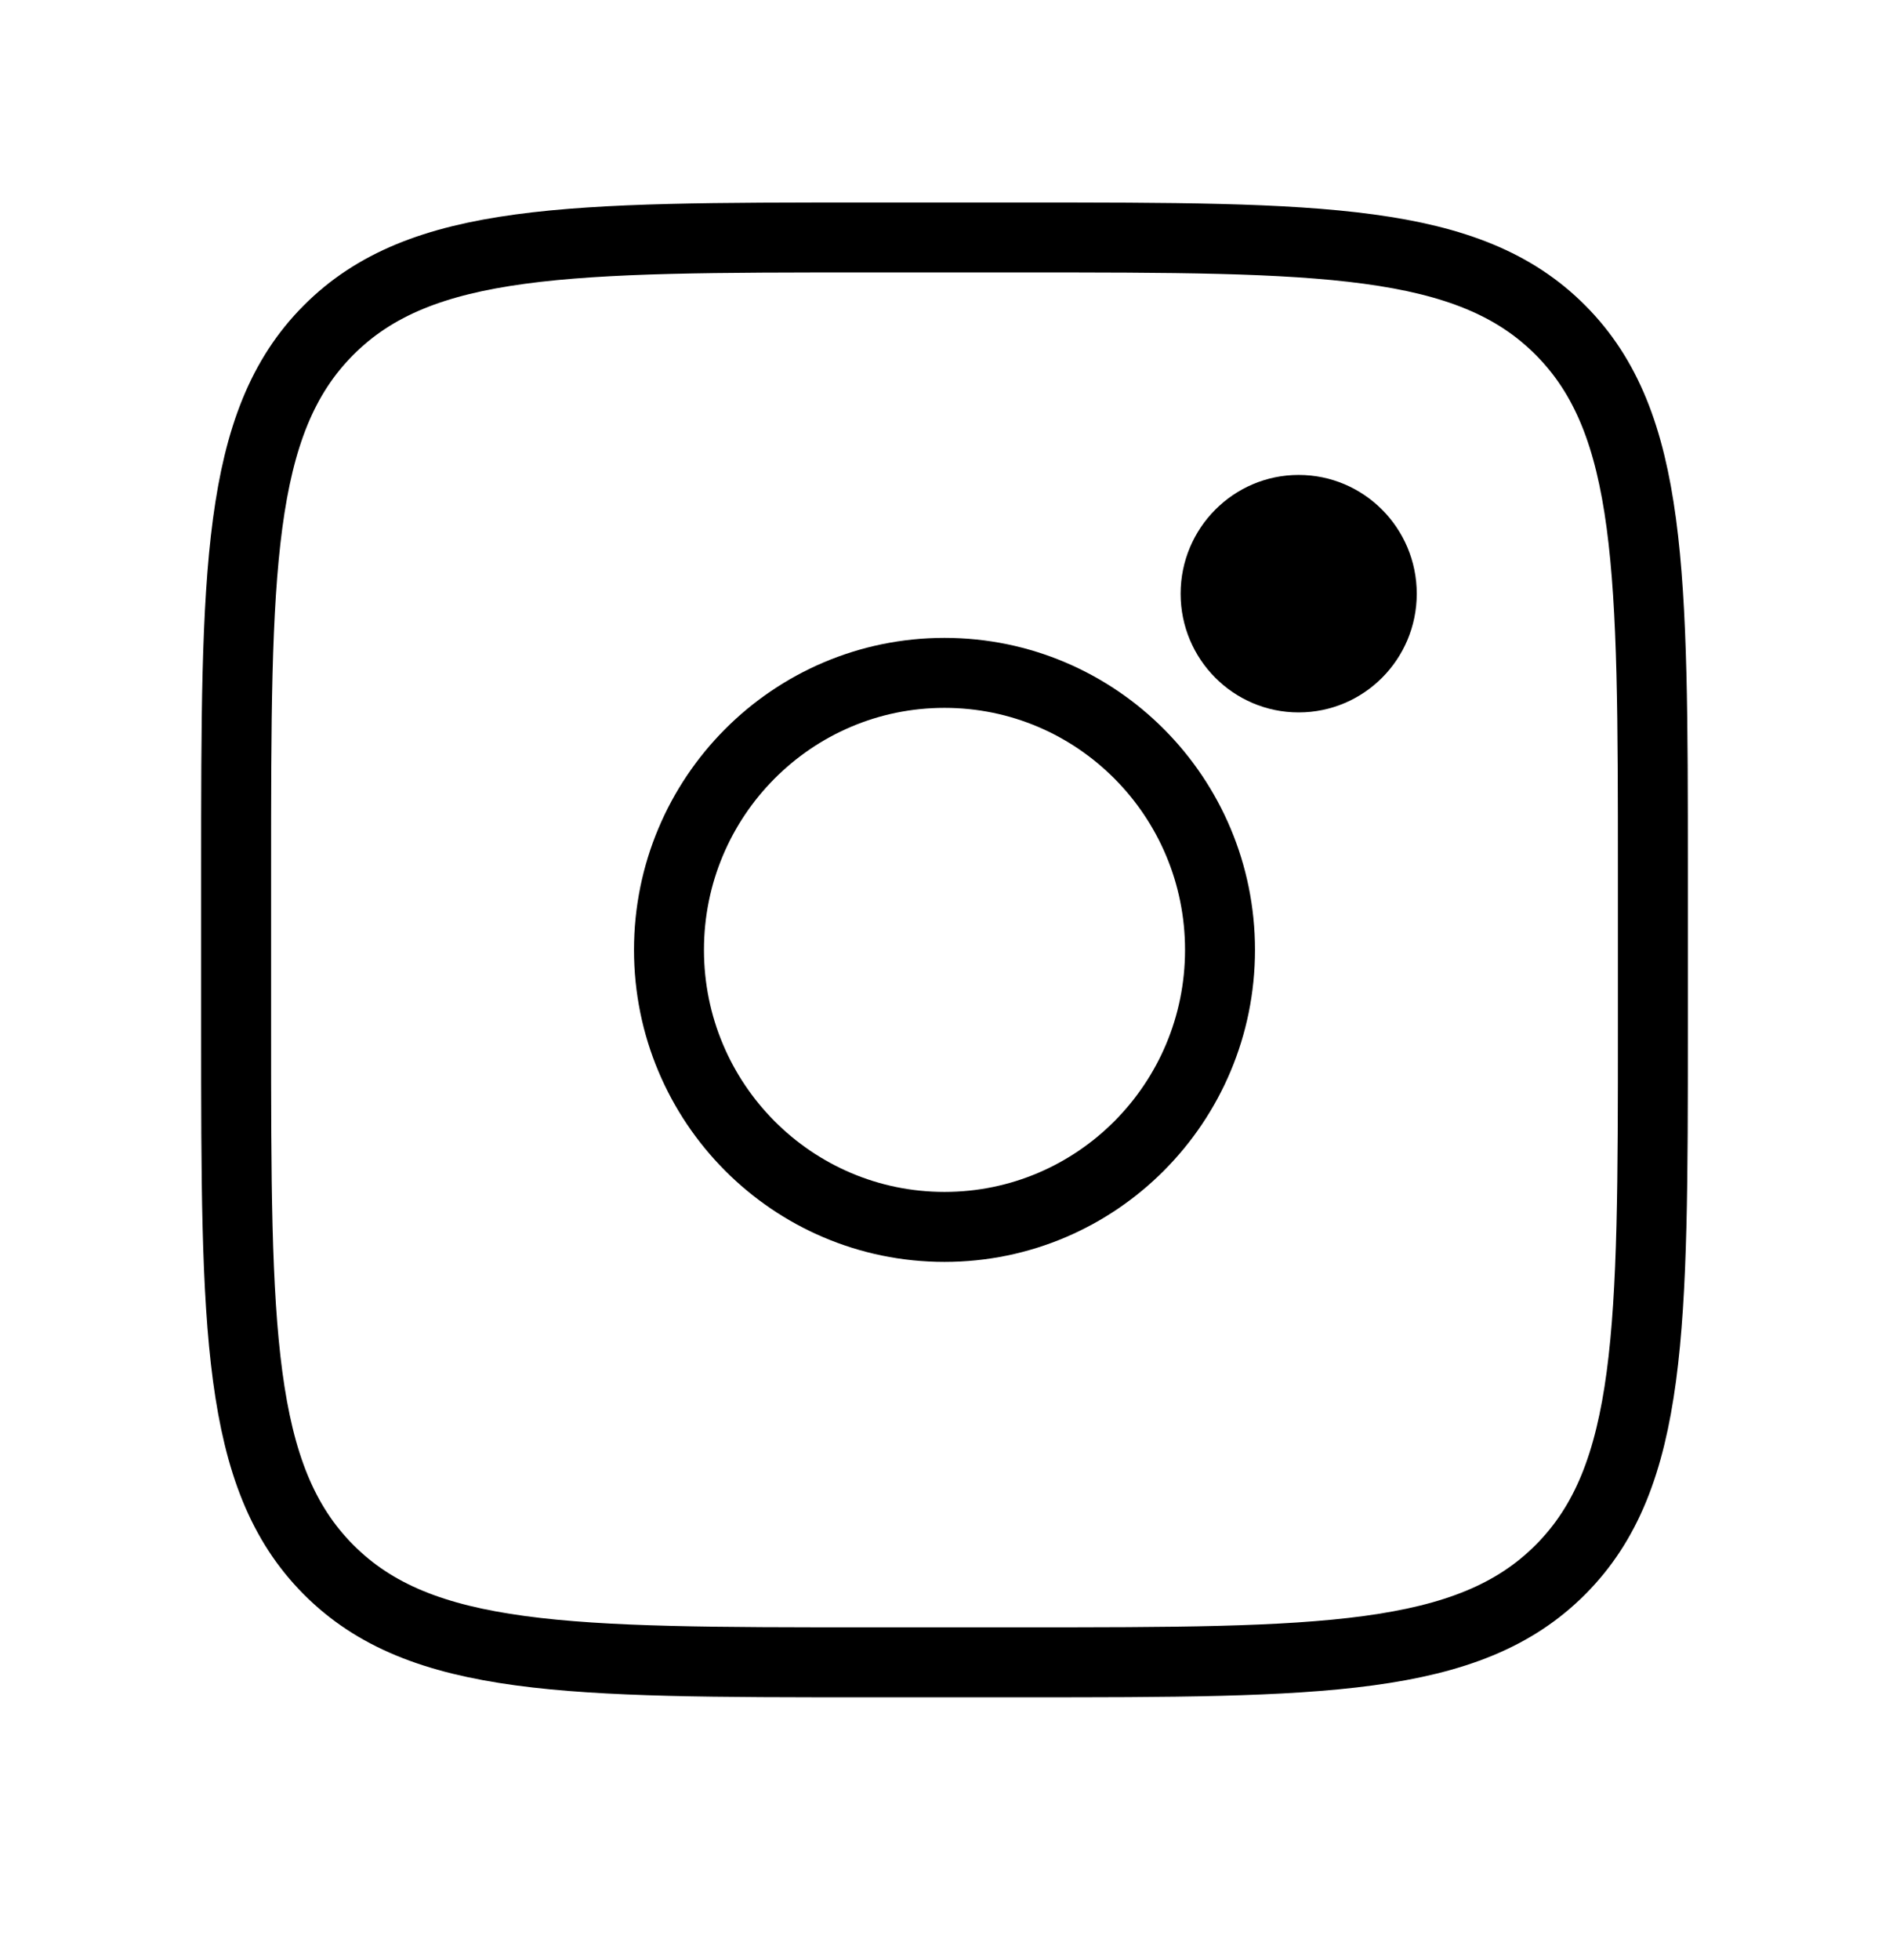
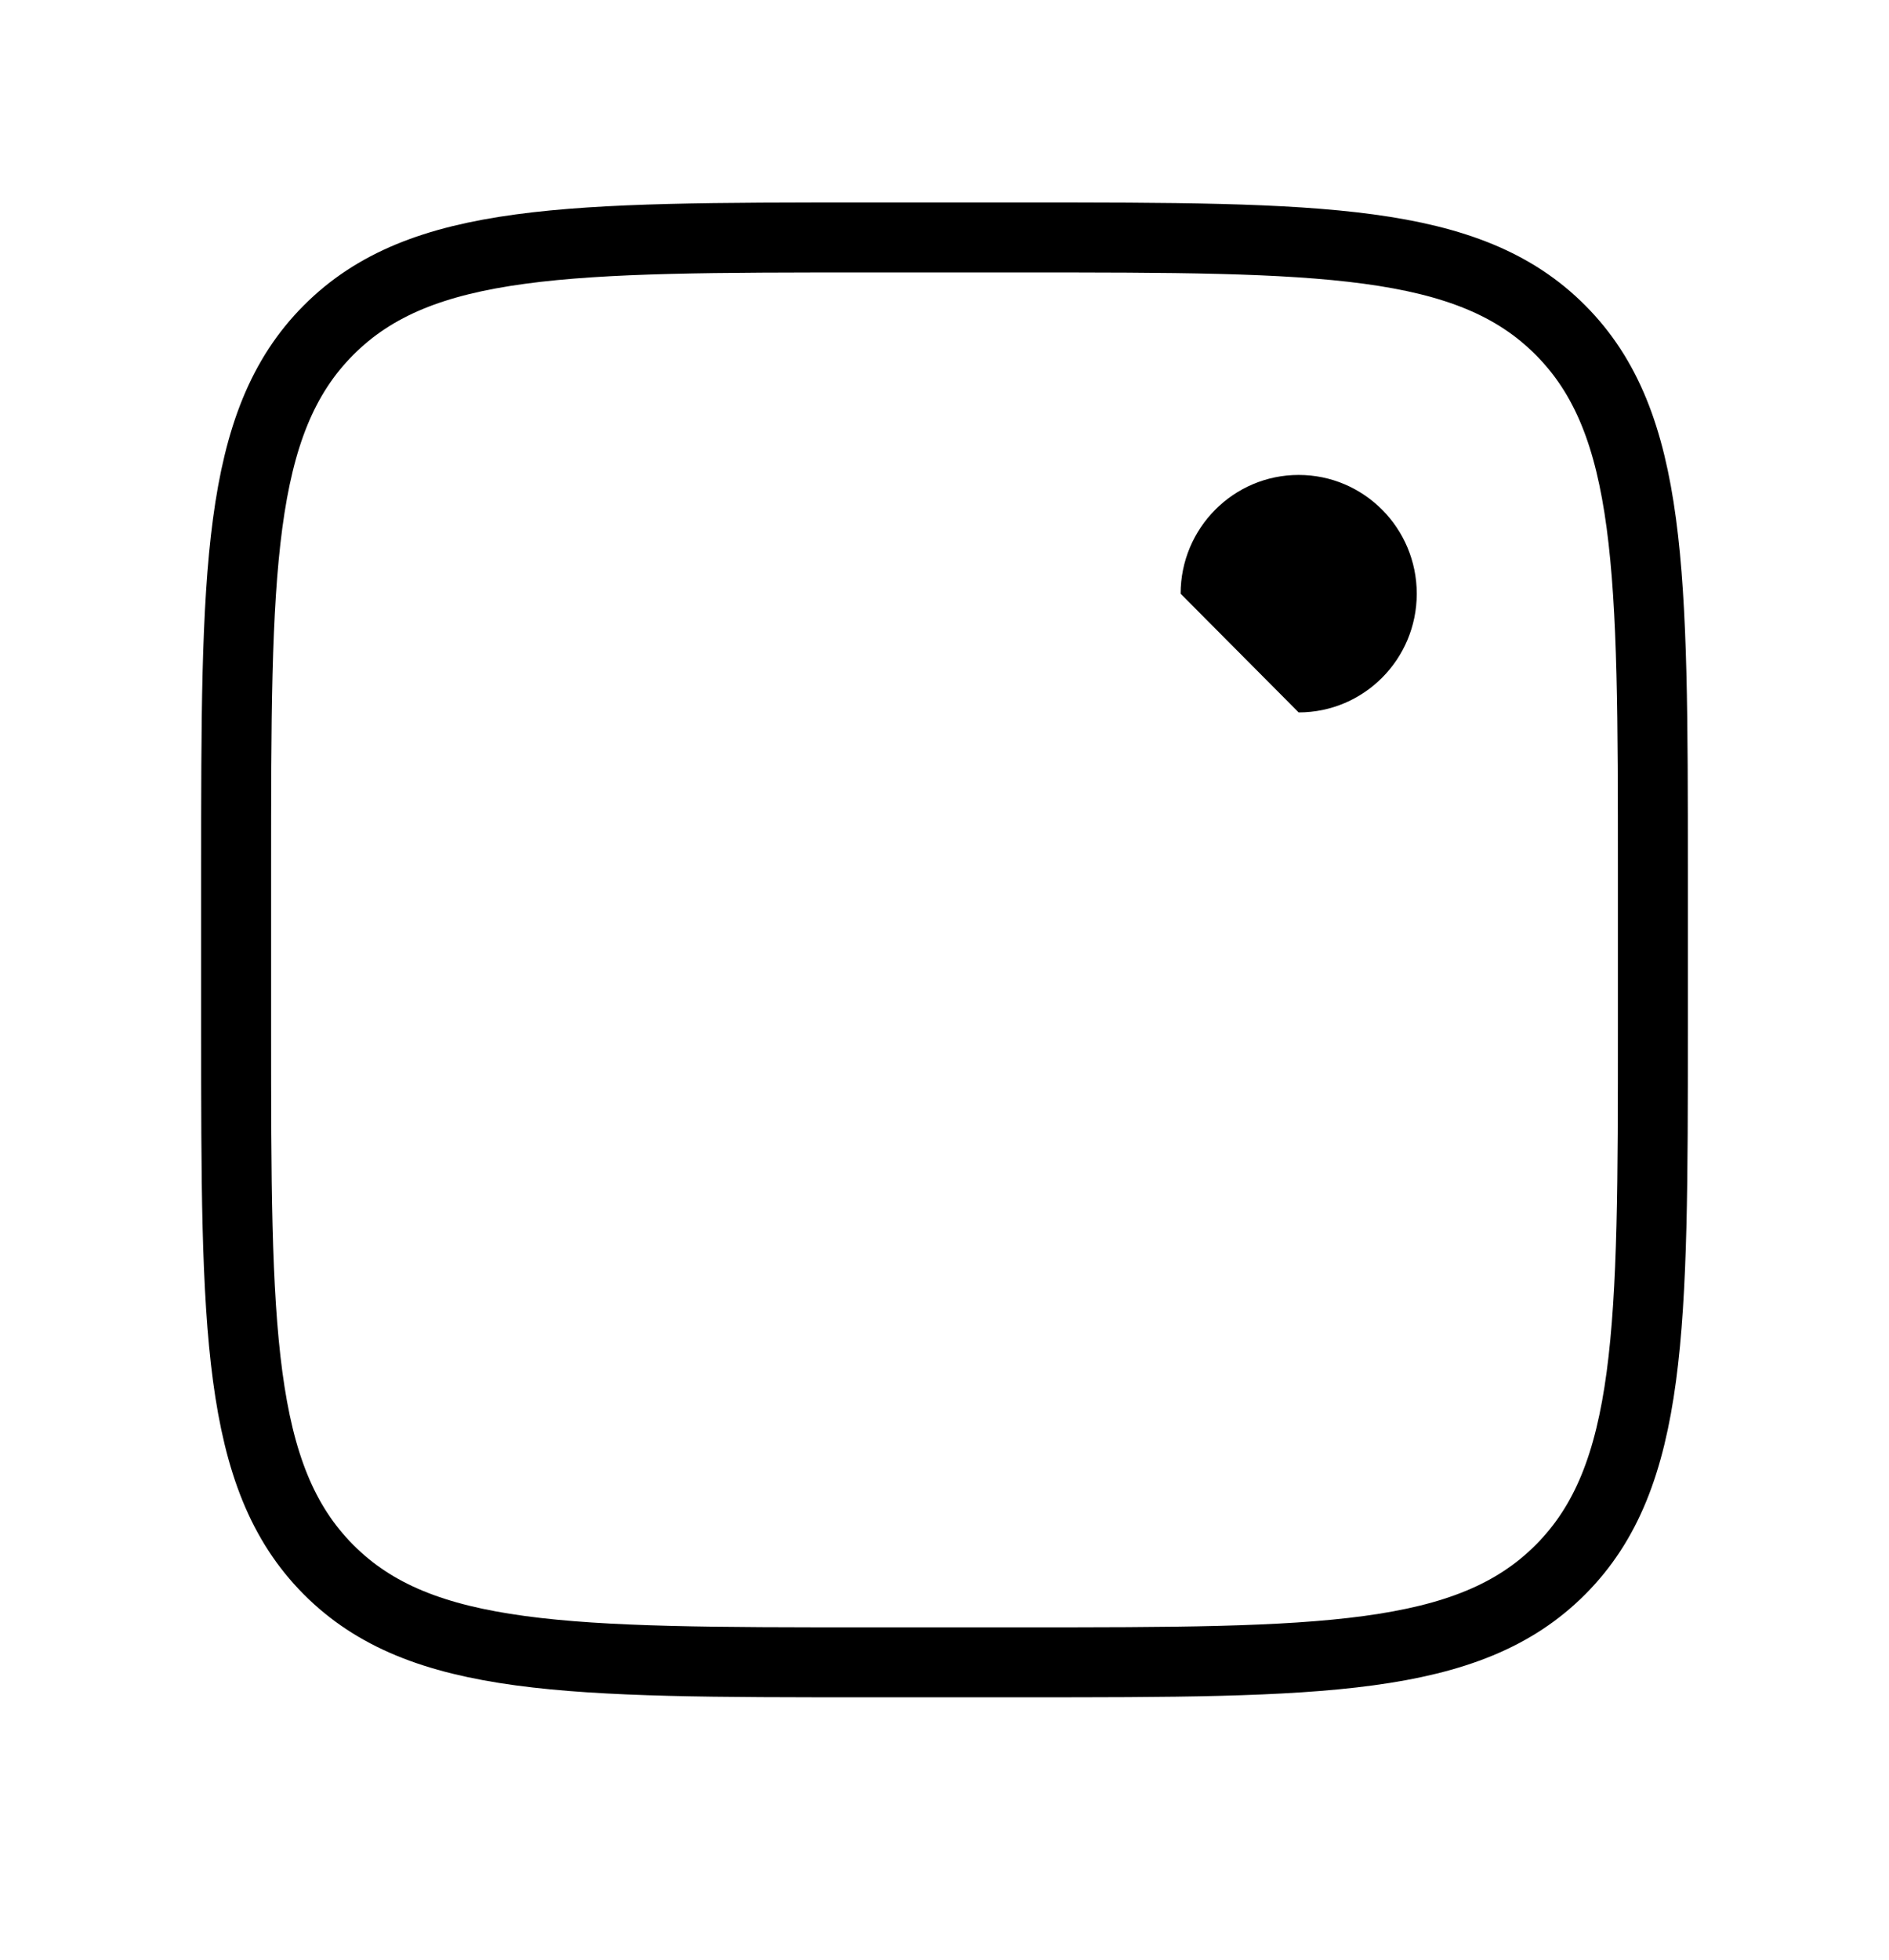
<svg xmlns="http://www.w3.org/2000/svg" width="27" height="28" viewBox="0 0 27 28" fill="none">
  <path d="M3.375 12.441C3.375 8.176 3.375 6.043 4.694 4.719C6.012 3.394 8.133 3.393 12.375 3.393H14.625C18.867 3.393 20.989 3.393 22.306 4.719C23.624 6.044 23.625 8.176 23.625 12.441V14.703C23.625 18.968 23.625 21.101 22.306 22.425C20.988 23.75 18.867 23.751 14.625 23.751H12.375C8.133 23.751 6.011 23.751 4.694 22.425C3.376 21.1 3.375 18.968 3.375 14.703V12.441Z" stroke="black" />
-   <path d="M18.562 10.179C19.494 10.179 20.25 9.42 20.25 8.483C20.25 7.546 19.494 6.786 18.562 6.786C17.631 6.786 16.875 7.546 16.875 8.483C16.875 9.42 17.631 10.179 18.562 10.179Z" fill="black" />
-   <path d="M13.5 17.53C15.675 17.53 17.438 15.758 17.438 13.572C17.438 11.386 15.675 9.614 13.5 9.614C11.325 9.614 9.562 11.386 9.562 13.572C9.562 15.758 11.325 17.53 13.5 17.53Z" stroke="black" />
+   <path d="M18.562 10.179C19.494 10.179 20.25 9.42 20.25 8.483C20.25 7.546 19.494 6.786 18.562 6.786C17.631 6.786 16.875 7.546 16.875 8.483Z" fill="black" />
</svg>